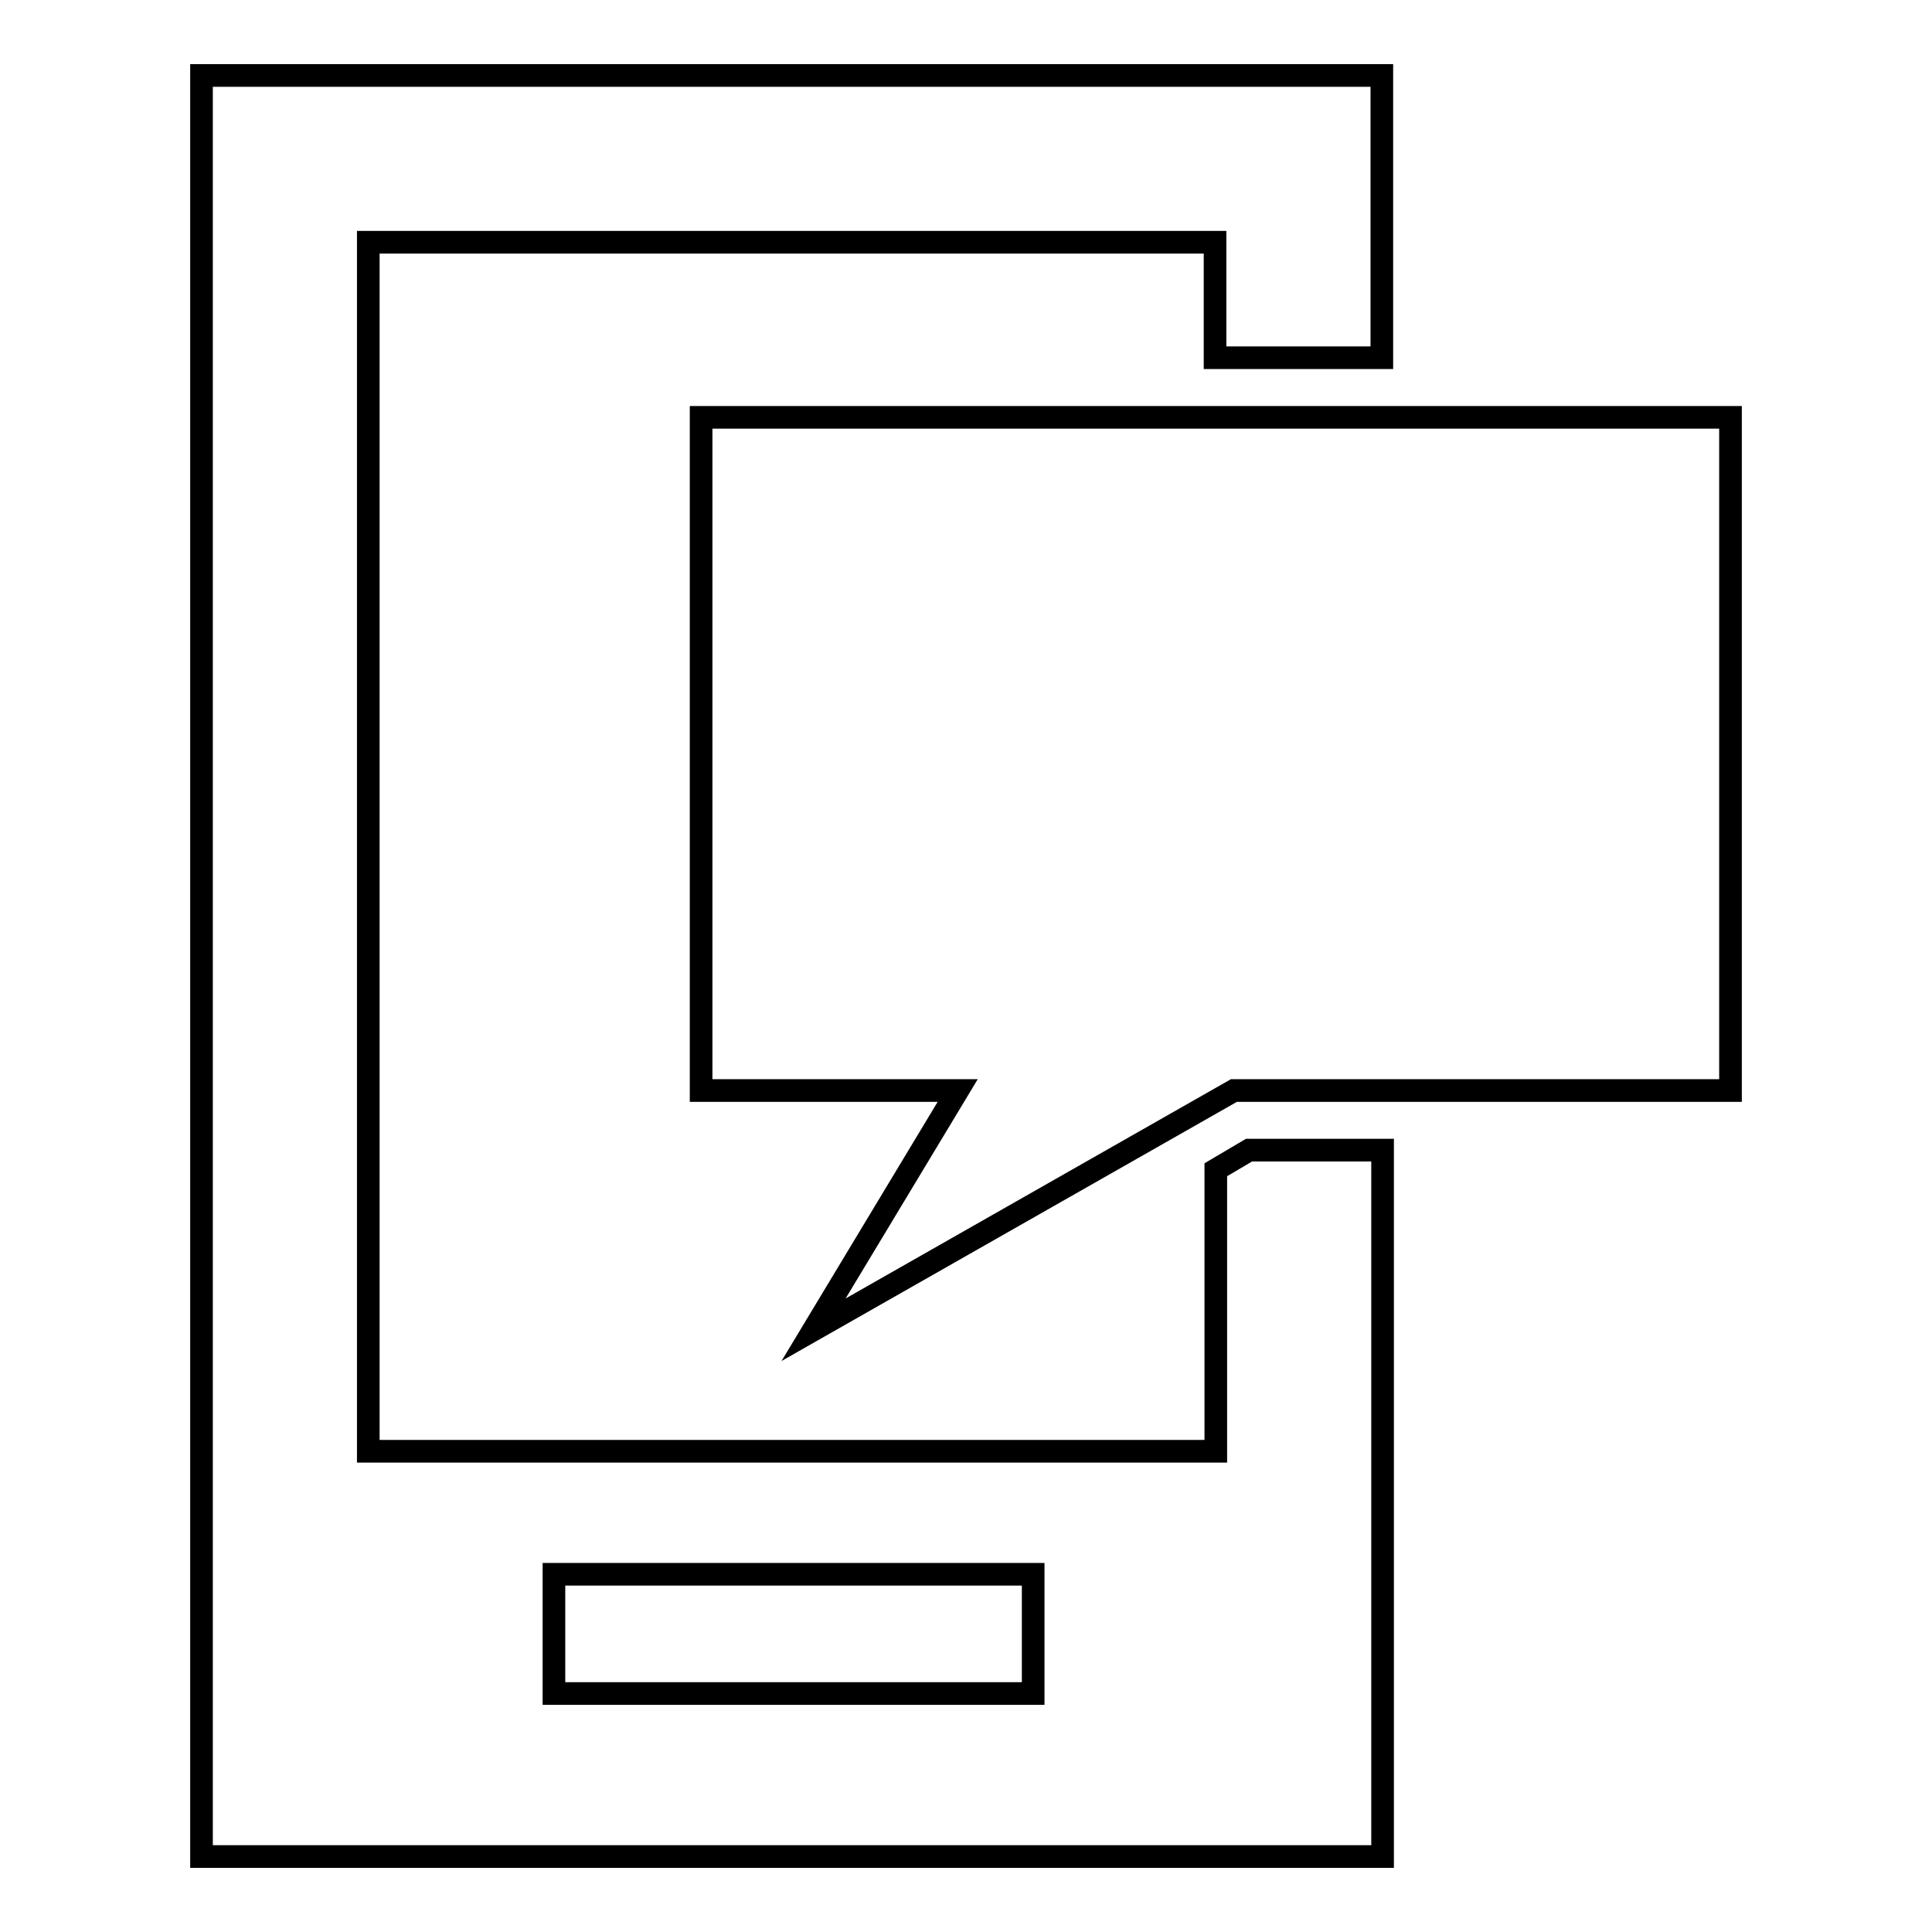
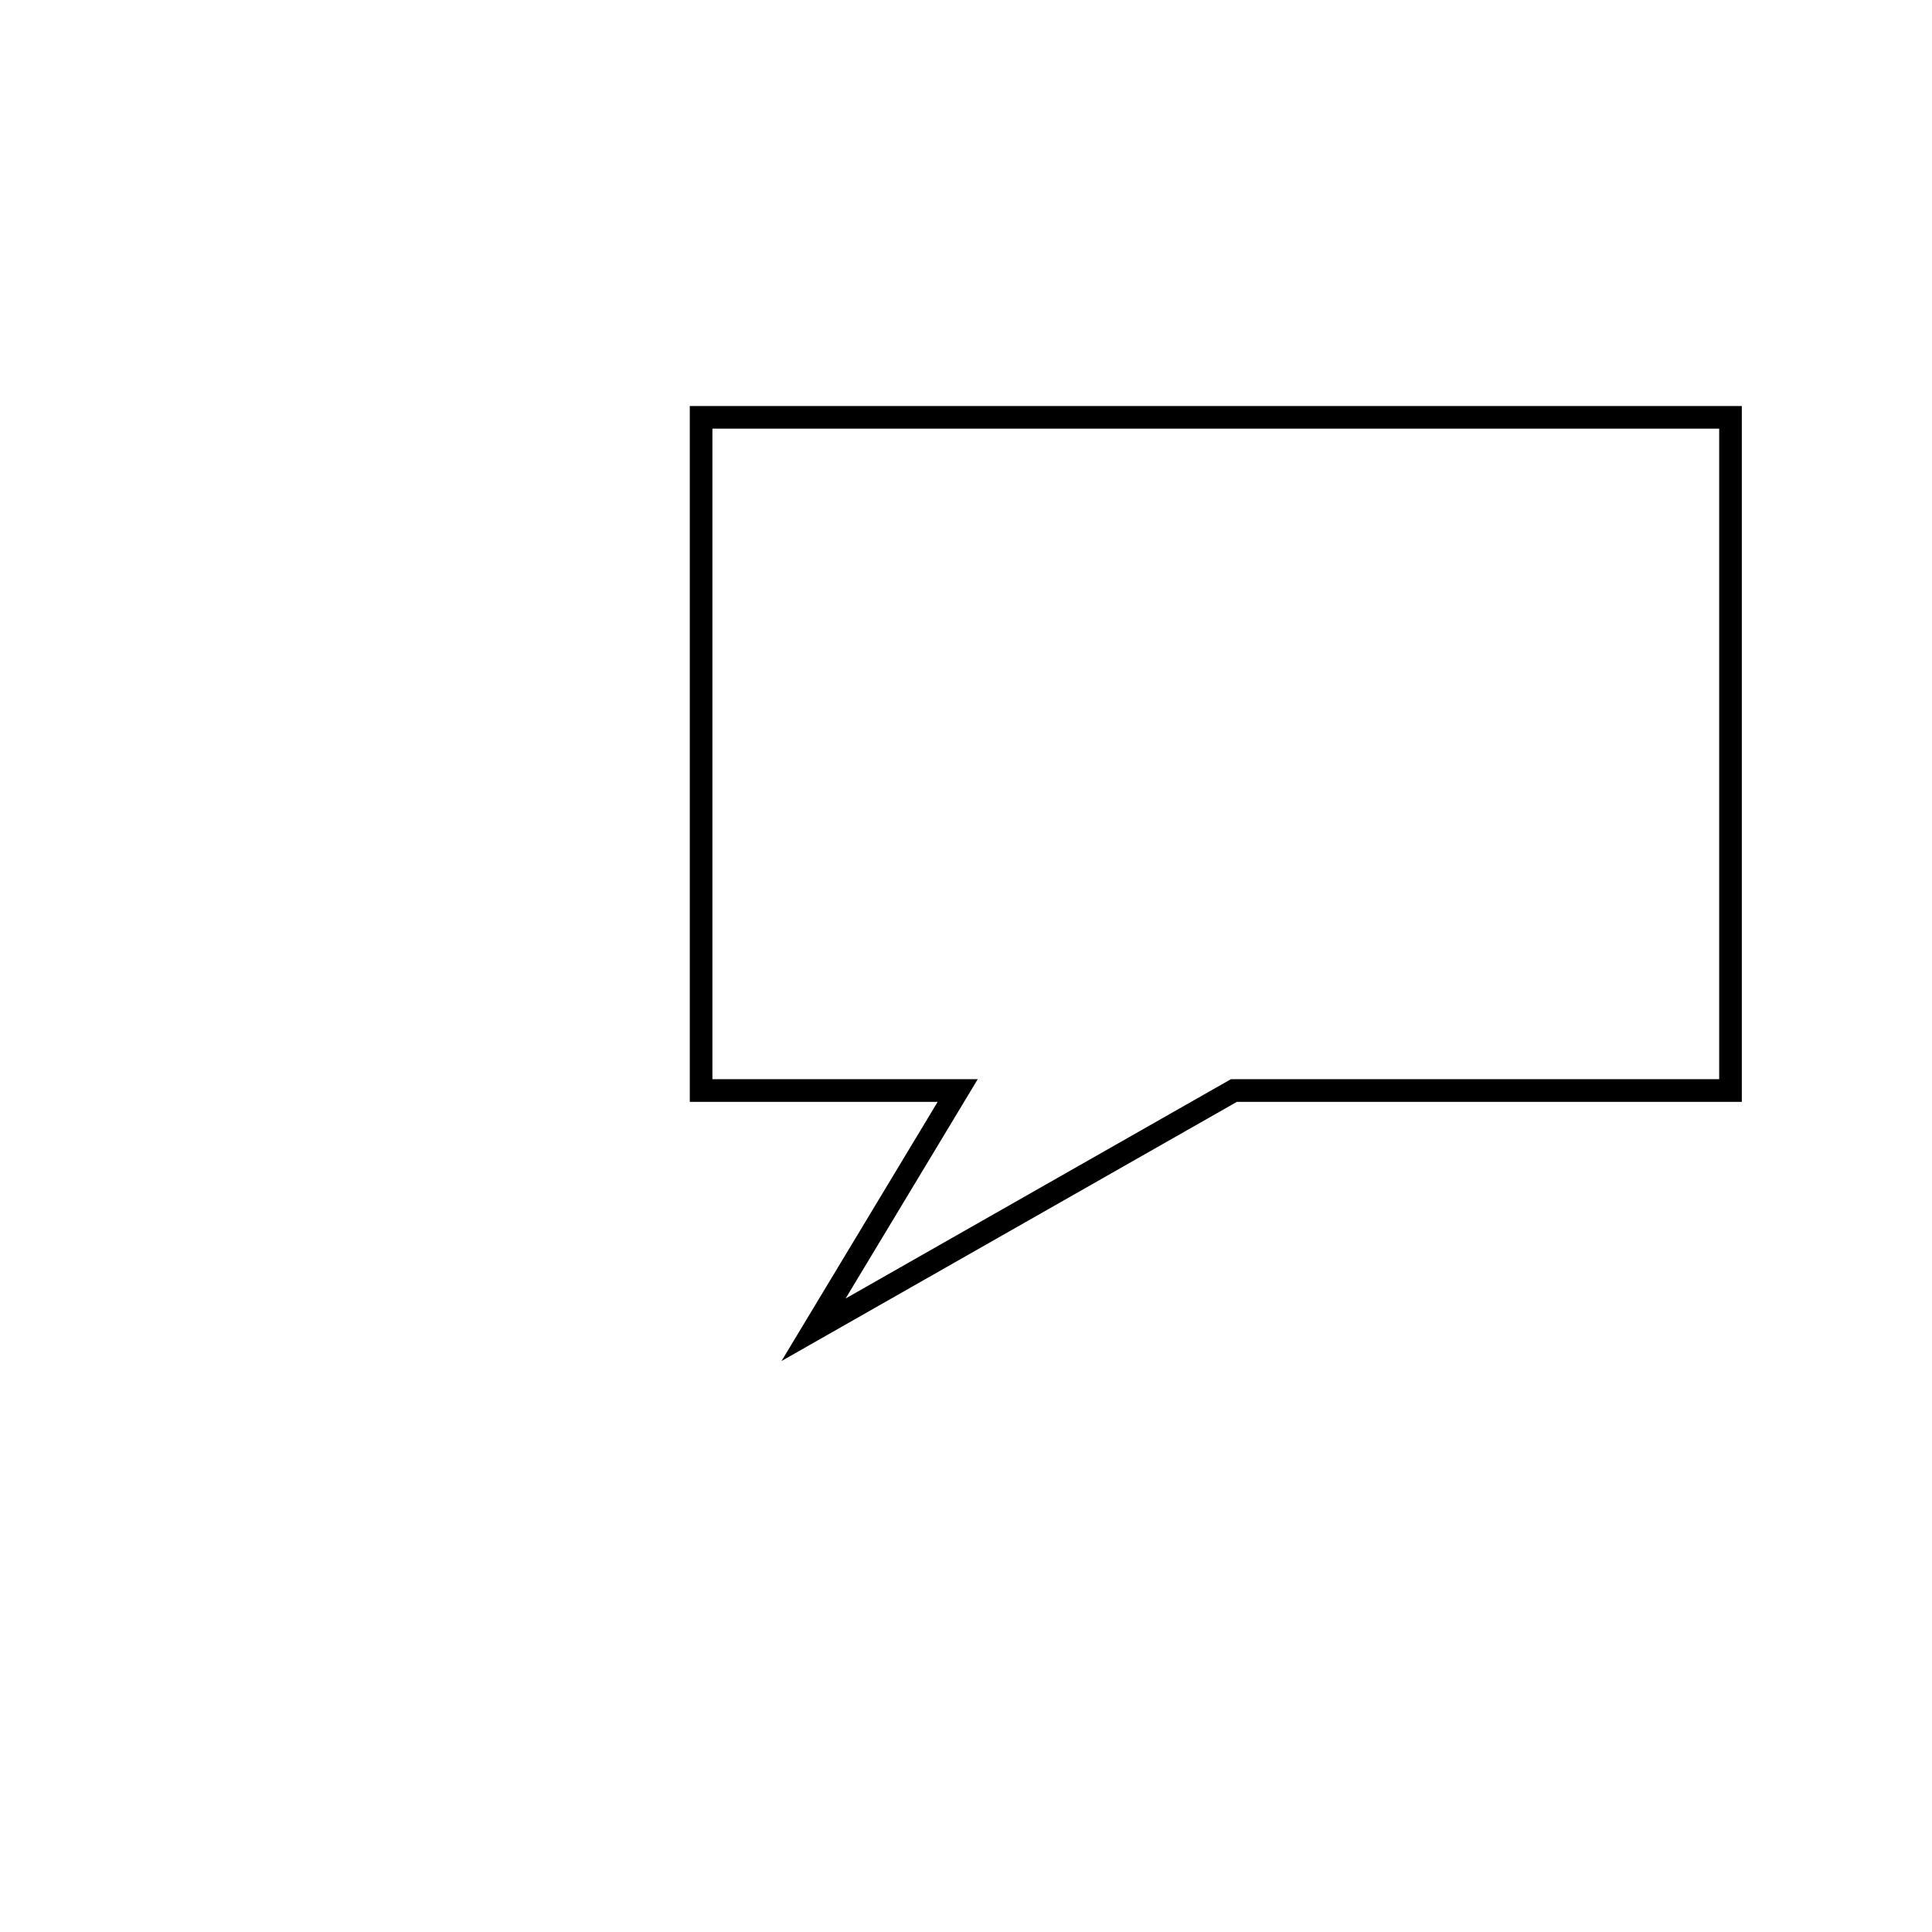
<svg xmlns="http://www.w3.org/2000/svg" version="1.1" x="0px" y="0px" viewBox="0 0 256 256" enable-background="new 0 0 256 256" xml:space="preserve">
  <g>
    <g>
      <g>
        <g>
-           <path stroke-width="3" fill-opacity="0" stroke="#000000" d="M161.1,155v37.3H48.8V32.1h112.2v15.3h22.1V10H26.7v236h156.5v-93.6h-17.7L161.1,155z M136.9,224.4H73.4v-15.8h63.5V224.4L136.9,224.4z" />
          <path stroke-width="3" fill-opacity="0" stroke="#000000" d="M92.9 55.3L92.9 144.5 126.9 144.5 107.8 176.2 163.5 144.5 229.3 144.5 229.3 55.3 z" />
        </g>
      </g>
      <g />
      <g />
      <g />
      <g />
      <g />
      <g />
      <g />
      <g />
      <g />
      <g />
      <g />
      <g />
      <g />
      <g />
      <g />
    </g>
  </g>
</svg>